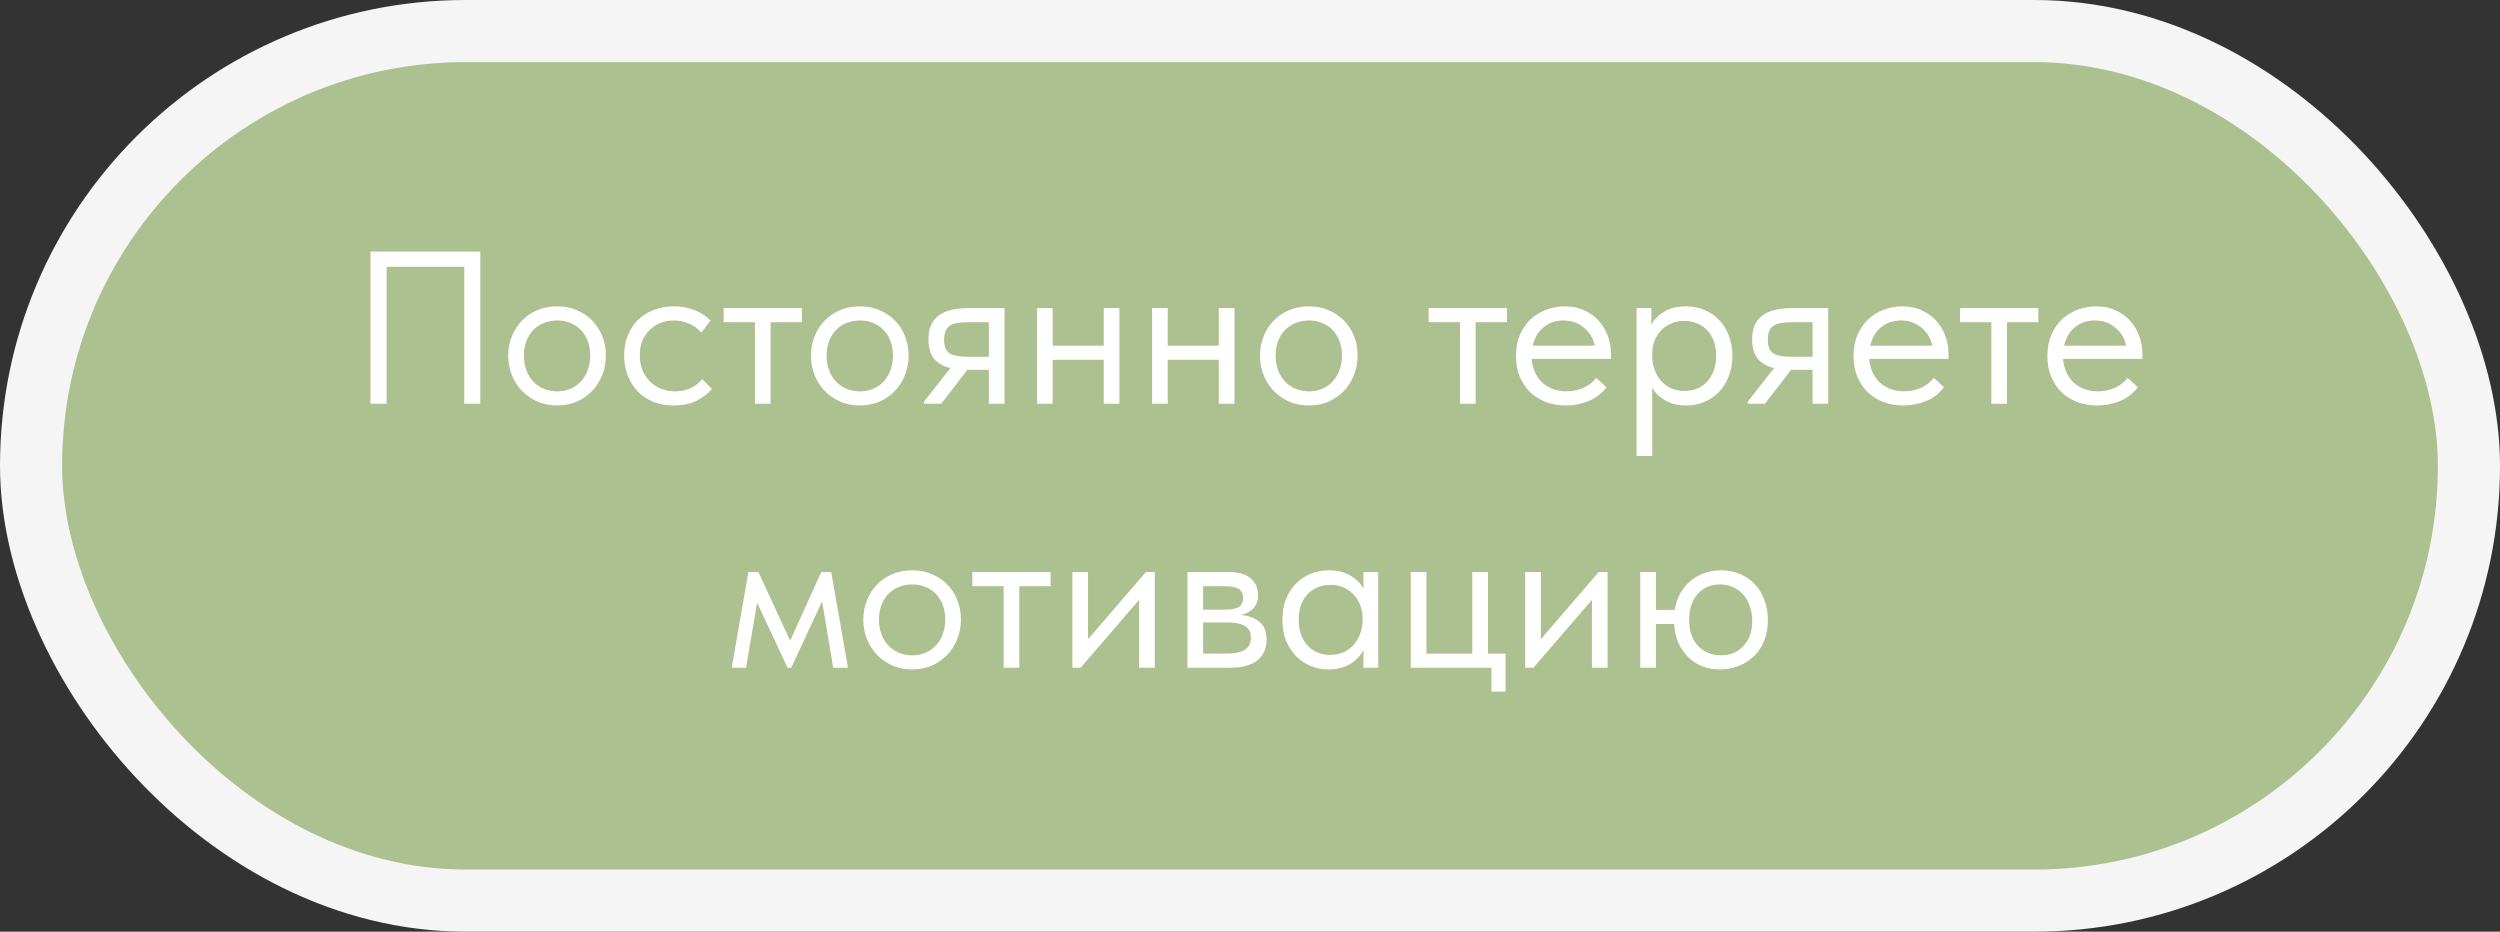
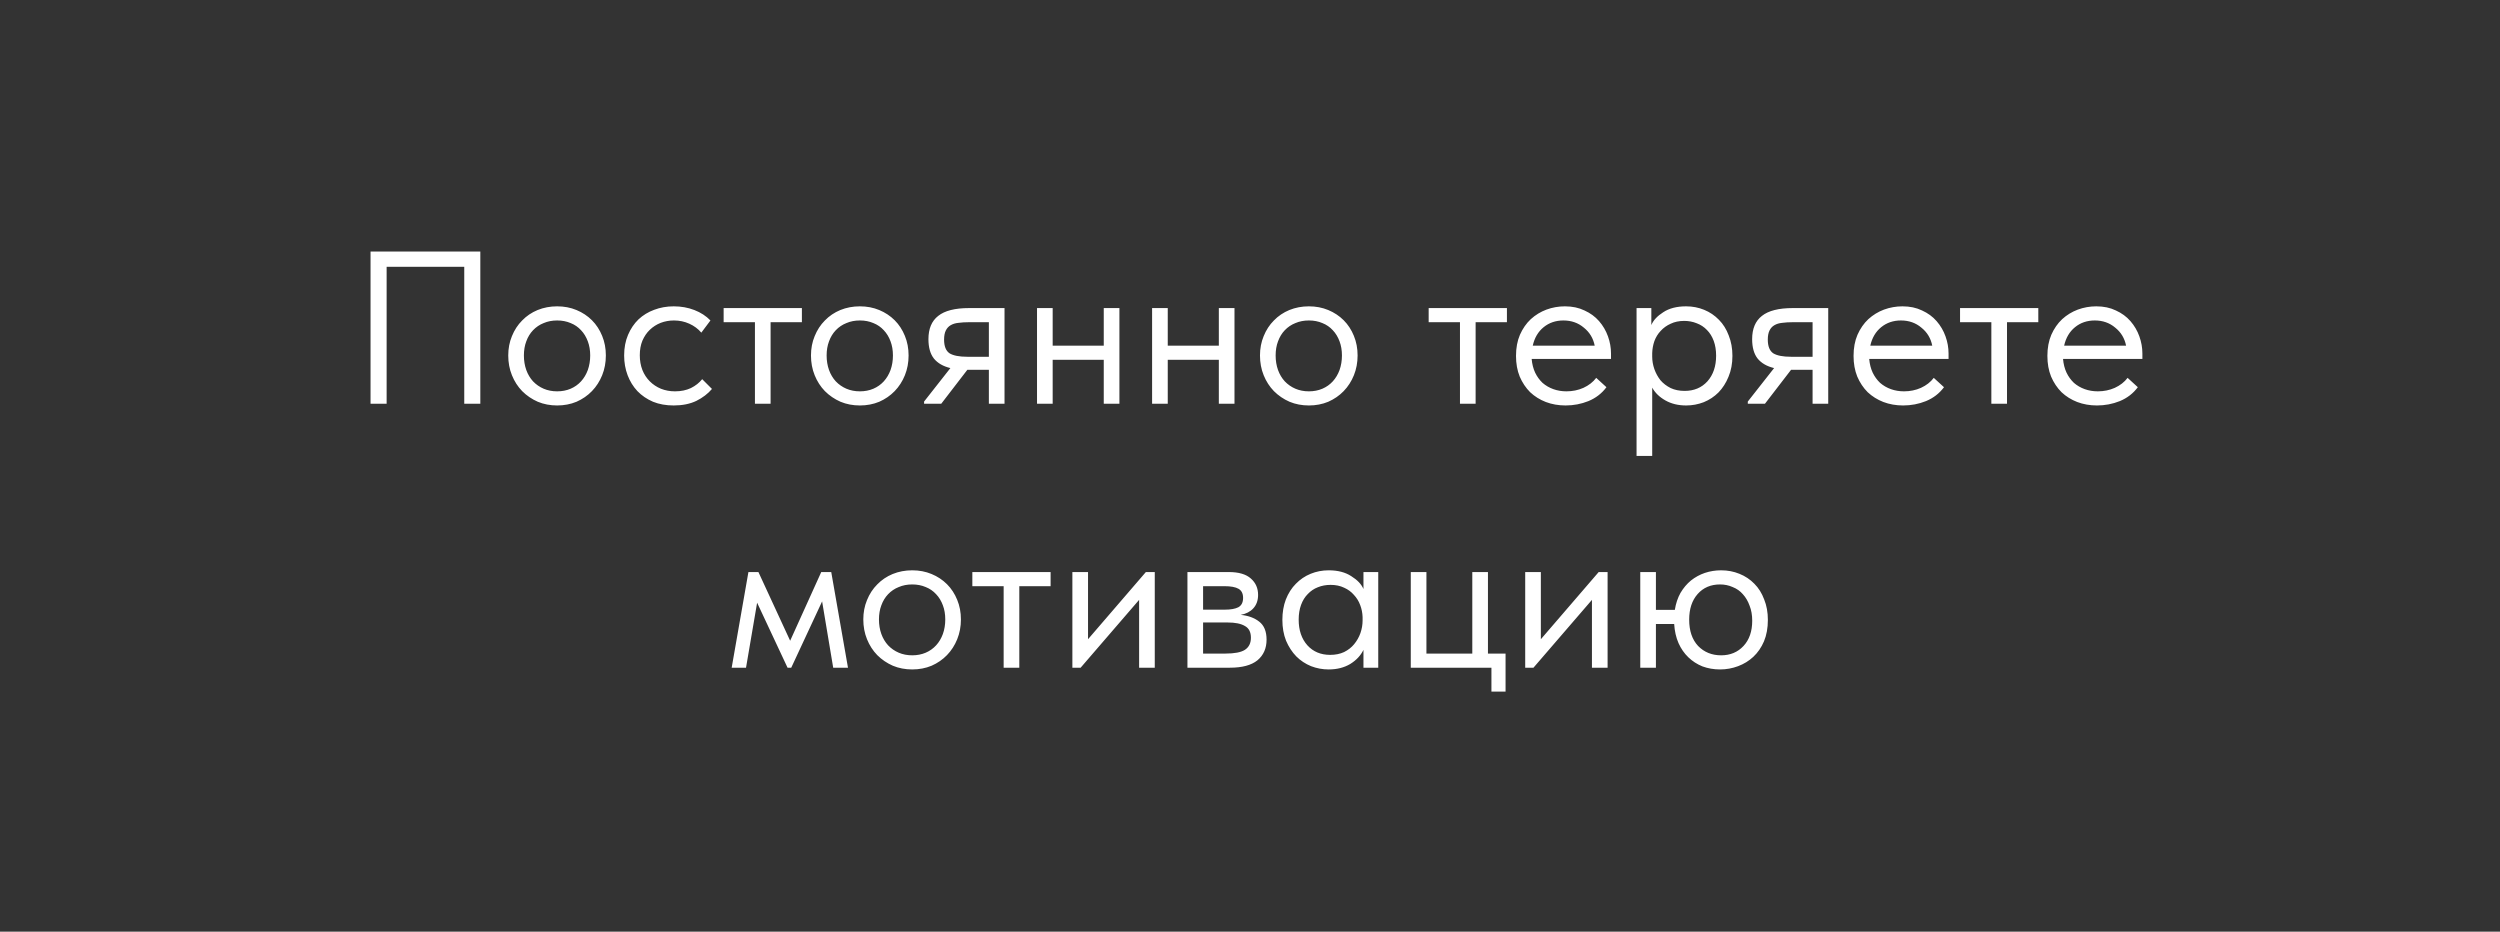
<svg xmlns="http://www.w3.org/2000/svg" width="161" height="60" viewBox="0 0 161 60" fill="none">
  <rect x="0" y="0" width="161" height="60" fill="#333333" stroke="none" />
-   <rect x="2" y="2" width="157" height="56" rx="28" fill="#ADC090" stroke="#F5F5F5" stroke-width="4" />
  <path d="M23.863 16.2H30.933V26H29.898V17.18H24.899V26H23.863V16.2ZM35.881 26.112C35.433 26.112 35.017 26.033 34.635 25.874C34.252 25.706 33.916 25.477 33.627 25.188C33.347 24.899 33.127 24.558 32.969 24.166C32.81 23.774 32.731 23.349 32.731 22.892C32.731 22.444 32.81 22.029 32.969 21.646C33.127 21.254 33.347 20.918 33.627 20.638C33.907 20.349 34.238 20.125 34.621 19.966C35.013 19.807 35.433 19.728 35.881 19.728C36.329 19.728 36.744 19.807 37.127 19.966C37.509 20.125 37.841 20.344 38.121 20.624C38.401 20.904 38.62 21.24 38.779 21.632C38.937 22.015 39.017 22.435 39.017 22.892C39.017 23.349 38.937 23.774 38.779 24.166C38.62 24.558 38.401 24.899 38.121 25.188C37.841 25.477 37.509 25.706 37.127 25.874C36.744 26.033 36.329 26.112 35.881 26.112ZM35.881 25.202C36.198 25.202 36.487 25.146 36.749 25.034C37.01 24.922 37.234 24.763 37.421 24.558C37.607 24.353 37.752 24.11 37.855 23.83C37.957 23.541 38.009 23.228 38.009 22.892C38.009 22.556 37.957 22.253 37.855 21.982C37.752 21.702 37.607 21.464 37.421 21.268C37.234 21.063 37.01 20.909 36.749 20.806C36.487 20.694 36.198 20.638 35.881 20.638C35.563 20.638 35.274 20.694 35.013 20.806C34.751 20.909 34.523 21.063 34.327 21.268C34.14 21.464 33.995 21.702 33.893 21.982C33.79 22.253 33.739 22.556 33.739 22.892C33.739 23.228 33.79 23.541 33.893 23.83C33.995 24.11 34.14 24.353 34.327 24.558C34.523 24.763 34.751 24.922 35.013 25.034C35.274 25.146 35.563 25.202 35.881 25.202ZM43.387 26.112C42.893 26.112 42.449 26.033 42.057 25.874C41.665 25.706 41.329 25.477 41.049 25.188C40.779 24.899 40.569 24.558 40.419 24.166C40.27 23.774 40.195 23.349 40.195 22.892C40.195 22.397 40.279 21.954 40.447 21.562C40.615 21.17 40.839 20.839 41.119 20.568C41.409 20.297 41.745 20.092 42.127 19.952C42.519 19.803 42.939 19.728 43.387 19.728C43.863 19.728 44.307 19.807 44.717 19.966C45.128 20.125 45.473 20.349 45.753 20.638L45.165 21.422C44.96 21.179 44.703 20.988 44.395 20.848C44.087 20.708 43.756 20.638 43.401 20.638C43.103 20.638 42.818 20.689 42.547 20.792C42.286 20.895 42.053 21.044 41.847 21.24C41.651 21.427 41.493 21.66 41.371 21.94C41.259 22.211 41.203 22.523 41.203 22.878C41.203 23.223 41.259 23.541 41.371 23.83C41.483 24.11 41.642 24.353 41.847 24.558C42.053 24.763 42.291 24.922 42.561 25.034C42.841 25.146 43.145 25.202 43.471 25.202C43.854 25.202 44.195 25.132 44.493 24.992C44.792 24.843 45.035 24.651 45.221 24.418L45.851 25.048C45.59 25.356 45.254 25.613 44.843 25.818C44.433 26.014 43.947 26.112 43.387 26.112ZM48.618 20.75H46.602V19.84H51.642V20.75H49.626V26H48.618V20.75ZM55.377 26.112C54.929 26.112 54.513 26.033 54.131 25.874C53.748 25.706 53.412 25.477 53.123 25.188C52.843 24.899 52.623 24.558 52.465 24.166C52.306 23.774 52.227 23.349 52.227 22.892C52.227 22.444 52.306 22.029 52.465 21.646C52.623 21.254 52.843 20.918 53.123 20.638C53.403 20.349 53.734 20.125 54.117 19.966C54.509 19.807 54.929 19.728 55.377 19.728C55.825 19.728 56.24 19.807 56.623 19.966C57.005 20.125 57.337 20.344 57.617 20.624C57.897 20.904 58.116 21.24 58.275 21.632C58.433 22.015 58.513 22.435 58.513 22.892C58.513 23.349 58.433 23.774 58.275 24.166C58.116 24.558 57.897 24.899 57.617 25.188C57.337 25.477 57.005 25.706 56.623 25.874C56.24 26.033 55.825 26.112 55.377 26.112ZM55.377 25.202C55.694 25.202 55.983 25.146 56.245 25.034C56.506 24.922 56.73 24.763 56.917 24.558C57.103 24.353 57.248 24.11 57.351 23.83C57.453 23.541 57.505 23.228 57.505 22.892C57.505 22.556 57.453 22.253 57.351 21.982C57.248 21.702 57.103 21.464 56.917 21.268C56.73 21.063 56.506 20.909 56.245 20.806C55.983 20.694 55.694 20.638 55.377 20.638C55.059 20.638 54.77 20.694 54.509 20.806C54.247 20.909 54.019 21.063 53.823 21.268C53.636 21.464 53.491 21.702 53.389 21.982C53.286 22.253 53.235 22.556 53.235 22.892C53.235 23.228 53.286 23.541 53.389 23.83C53.491 24.11 53.636 24.353 53.823 24.558C54.019 24.763 54.247 24.922 54.509 25.034C54.77 25.146 55.059 25.202 55.377 25.202ZM59.511 25.86L61.205 23.704C60.739 23.592 60.384 23.387 60.141 23.088C59.908 22.789 59.791 22.374 59.791 21.842C59.791 21.17 60.001 20.671 60.421 20.344C60.841 20.008 61.504 19.84 62.409 19.84H64.691V26H63.683V23.816H62.297L60.617 26H59.511V25.86ZM63.683 22.976V20.75H62.409C62.157 20.75 61.928 20.764 61.723 20.792C61.527 20.811 61.359 20.862 61.219 20.946C61.089 21.021 60.986 21.133 60.911 21.282C60.837 21.431 60.799 21.627 60.799 21.87C60.799 22.299 60.916 22.593 61.149 22.752C61.392 22.901 61.775 22.976 62.297 22.976H63.683ZM71.082 23.172H67.792V26H66.784V19.84H67.792V22.262H71.082V19.84H72.09V26H71.082V23.172ZM78.493 23.172H75.203V26H74.195V19.84H75.203V22.262H78.493V19.84H79.501V26H78.493V23.172ZM84.293 26.112C83.845 26.112 83.429 26.033 83.047 25.874C82.664 25.706 82.328 25.477 82.039 25.188C81.759 24.899 81.539 24.558 81.381 24.166C81.222 23.774 81.143 23.349 81.143 22.892C81.143 22.444 81.222 22.029 81.381 21.646C81.539 21.254 81.759 20.918 82.039 20.638C82.319 20.349 82.65 20.125 83.033 19.966C83.425 19.807 83.845 19.728 84.293 19.728C84.741 19.728 85.156 19.807 85.539 19.966C85.921 20.125 86.253 20.344 86.533 20.624C86.813 20.904 87.032 21.24 87.191 21.632C87.349 22.015 87.429 22.435 87.429 22.892C87.429 23.349 87.349 23.774 87.191 24.166C87.032 24.558 86.813 24.899 86.533 25.188C86.253 25.477 85.921 25.706 85.539 25.874C85.156 26.033 84.741 26.112 84.293 26.112ZM84.293 25.202C84.61 25.202 84.899 25.146 85.161 25.034C85.422 24.922 85.646 24.763 85.833 24.558C86.019 24.353 86.164 24.11 86.267 23.83C86.369 23.541 86.421 23.228 86.421 22.892C86.421 22.556 86.369 22.253 86.267 21.982C86.164 21.702 86.019 21.464 85.833 21.268C85.646 21.063 85.422 20.909 85.161 20.806C84.899 20.694 84.61 20.638 84.293 20.638C83.975 20.638 83.686 20.694 83.425 20.806C83.163 20.909 82.935 21.063 82.739 21.268C82.552 21.464 82.407 21.702 82.305 21.982C82.202 22.253 82.151 22.556 82.151 22.892C82.151 23.228 82.202 23.541 82.305 23.83C82.407 24.11 82.552 24.353 82.739 24.558C82.935 24.763 83.163 24.922 83.425 25.034C83.686 25.146 83.975 25.202 84.293 25.202ZM94.022 20.75H92.006V19.84H97.046V20.75H95.03V26H94.022V20.75ZM100.823 26.112C100.366 26.112 99.941 26.037 99.549 25.888C99.166 25.739 98.83 25.529 98.541 25.258C98.261 24.978 98.037 24.642 97.869 24.25C97.71 23.858 97.631 23.415 97.631 22.92C97.631 22.407 97.715 21.954 97.883 21.562C98.06 21.161 98.294 20.825 98.583 20.554C98.882 20.283 99.218 20.078 99.591 19.938C99.974 19.798 100.37 19.728 100.781 19.728C101.257 19.728 101.677 19.817 102.041 19.994C102.414 20.162 102.727 20.391 102.979 20.68C103.231 20.969 103.422 21.296 103.553 21.66C103.684 22.024 103.749 22.393 103.749 22.766V23.116H98.639C98.667 23.443 98.742 23.737 98.863 23.998C98.984 24.25 99.143 24.469 99.339 24.656C99.544 24.833 99.778 24.969 100.039 25.062C100.3 25.155 100.58 25.202 100.879 25.202C101.271 25.202 101.635 25.127 101.971 24.978C102.316 24.819 102.592 24.605 102.797 24.334L103.455 24.936C103.156 25.337 102.769 25.636 102.293 25.832C101.826 26.019 101.336 26.112 100.823 26.112ZM100.683 20.638C100.188 20.638 99.764 20.783 99.409 21.072C99.054 21.361 98.821 21.758 98.709 22.262H102.699C102.606 21.786 102.372 21.399 101.999 21.1C101.635 20.792 101.196 20.638 100.683 20.638ZM105.394 29.36V19.84H106.346V20.932C106.476 20.624 106.733 20.349 107.116 20.106C107.498 19.854 107.988 19.728 108.586 19.728C108.996 19.728 109.384 19.803 109.748 19.952C110.112 20.101 110.429 20.316 110.7 20.596C110.97 20.867 111.18 21.203 111.33 21.604C111.488 21.996 111.568 22.435 111.568 22.92C111.568 23.415 111.484 23.863 111.316 24.264C111.157 24.656 110.942 24.992 110.672 25.272C110.401 25.543 110.084 25.753 109.72 25.902C109.356 26.042 108.978 26.112 108.586 26.112C108.082 26.112 107.638 26.005 107.256 25.79C106.873 25.575 106.588 25.3 106.402 24.964V29.36H105.394ZM108.46 20.666C108.133 20.666 107.844 20.727 107.592 20.848C107.34 20.96 107.125 21.114 106.948 21.31C106.77 21.497 106.635 21.716 106.542 21.968C106.458 22.211 106.411 22.467 106.402 22.738V22.962C106.402 23.233 106.448 23.503 106.542 23.774C106.635 24.035 106.766 24.273 106.934 24.488C107.111 24.693 107.33 24.861 107.592 24.992C107.853 25.113 108.152 25.174 108.488 25.174C109.094 25.174 109.584 24.969 109.958 24.558C110.331 24.138 110.518 23.587 110.518 22.906C110.518 22.551 110.466 22.234 110.364 21.954C110.261 21.674 110.116 21.441 109.93 21.254C109.743 21.058 109.524 20.913 109.272 20.82C109.02 20.717 108.749 20.666 108.46 20.666ZM112.558 25.86L114.252 23.704C113.785 23.592 113.431 23.387 113.188 23.088C112.955 22.789 112.838 22.374 112.838 21.842C112.838 21.17 113.048 20.671 113.468 20.344C113.888 20.008 114.551 19.84 115.456 19.84H117.738V26H116.73V23.816H115.344L113.664 26H112.558V25.86ZM116.73 22.976V20.75H115.456C115.204 20.75 114.975 20.764 114.77 20.792C114.574 20.811 114.406 20.862 114.266 20.946C114.135 21.021 114.033 21.133 113.958 21.282C113.883 21.431 113.846 21.627 113.846 21.87C113.846 22.299 113.963 22.593 114.196 22.752C114.439 22.901 114.821 22.976 115.344 22.976H116.73ZM122.561 26.112C122.104 26.112 121.679 26.037 121.287 25.888C120.905 25.739 120.569 25.529 120.279 25.258C119.999 24.978 119.775 24.642 119.607 24.25C119.449 23.858 119.369 23.415 119.369 22.92C119.369 22.407 119.453 21.954 119.621 21.562C119.799 21.161 120.032 20.825 120.321 20.554C120.62 20.283 120.956 20.078 121.329 19.938C121.712 19.798 122.109 19.728 122.519 19.728C122.995 19.728 123.415 19.817 123.779 19.994C124.153 20.162 124.465 20.391 124.717 20.68C124.969 20.969 125.161 21.296 125.291 21.66C125.422 22.024 125.487 22.393 125.487 22.766V23.116H120.377C120.405 23.443 120.48 23.737 120.601 23.998C120.723 24.25 120.881 24.469 121.077 24.656C121.283 24.833 121.516 24.969 121.777 25.062C122.039 25.155 122.319 25.202 122.617 25.202C123.009 25.202 123.373 25.127 123.709 24.978C124.055 24.819 124.33 24.605 124.535 24.334L125.193 24.936C124.895 25.337 124.507 25.636 124.031 25.832C123.565 26.019 123.075 26.112 122.561 26.112ZM122.421 20.638C121.927 20.638 121.502 20.783 121.147 21.072C120.793 21.361 120.559 21.758 120.447 22.262H124.437C124.344 21.786 124.111 21.399 123.737 21.1C123.373 20.792 122.935 20.638 122.421 20.638ZM128.243 20.75H126.227V19.84H131.267V20.75H129.251V26H128.243V20.75ZM135.044 26.112C134.586 26.112 134.162 26.037 133.77 25.888C133.387 25.739 133.051 25.529 132.762 25.258C132.482 24.978 132.258 24.642 132.09 24.25C131.931 23.858 131.852 23.415 131.852 22.92C131.852 22.407 131.936 21.954 132.104 21.562C132.281 21.161 132.514 20.825 132.804 20.554C133.102 20.283 133.438 20.078 133.812 19.938C134.194 19.798 134.591 19.728 135.002 19.728C135.478 19.728 135.898 19.817 136.262 19.994C136.635 20.162 136.948 20.391 137.2 20.68C137.452 20.969 137.643 21.296 137.774 21.66C137.904 22.024 137.97 22.393 137.97 22.766V23.116H132.86C132.888 23.443 132.962 23.737 133.084 23.998C133.205 24.25 133.364 24.469 133.56 24.656C133.765 24.833 133.998 24.969 134.26 25.062C134.521 25.155 134.801 25.202 135.1 25.202C135.492 25.202 135.856 25.127 136.192 24.978C136.537 24.819 136.812 24.605 137.018 24.334L137.676 24.936C137.377 25.337 136.99 25.636 136.514 25.832C136.047 26.019 135.557 26.112 135.044 26.112ZM134.904 20.638C134.409 20.638 133.984 20.783 133.63 21.072C133.275 21.361 133.042 21.758 132.93 22.262H136.92C136.826 21.786 136.593 21.399 136.22 21.1C135.856 20.792 135.417 20.638 134.904 20.638ZM48.198 36.84H48.842L50.886 41.264L52.888 36.84H53.532L54.61 43H53.658L52.944 38.73L50.956 43H50.718L48.758 38.814L48.044 43H47.12L48.198 36.84ZM58.747 43.112C58.299 43.112 57.883 43.033 57.501 42.874C57.118 42.706 56.782 42.477 56.493 42.188C56.213 41.899 55.993 41.558 55.835 41.166C55.676 40.774 55.597 40.349 55.597 39.892C55.597 39.444 55.676 39.029 55.835 38.646C55.993 38.254 56.213 37.918 56.493 37.638C56.773 37.349 57.104 37.125 57.487 36.966C57.879 36.807 58.299 36.728 58.747 36.728C59.195 36.728 59.61 36.807 59.993 36.966C60.376 37.125 60.707 37.344 60.987 37.624C61.267 37.904 61.486 38.24 61.645 38.632C61.803 39.015 61.883 39.435 61.883 39.892C61.883 40.349 61.803 40.774 61.645 41.166C61.486 41.558 61.267 41.899 60.987 42.188C60.707 42.477 60.376 42.706 59.993 42.874C59.61 43.033 59.195 43.112 58.747 43.112ZM58.747 42.202C59.064 42.202 59.353 42.146 59.615 42.034C59.876 41.922 60.1 41.763 60.287 41.558C60.474 41.353 60.618 41.11 60.721 40.83C60.824 40.541 60.875 40.228 60.875 39.892C60.875 39.556 60.824 39.253 60.721 38.982C60.618 38.702 60.474 38.464 60.287 38.268C60.1 38.063 59.876 37.909 59.615 37.806C59.353 37.694 59.064 37.638 58.747 37.638C58.429 37.638 58.14 37.694 57.879 37.806C57.617 37.909 57.389 38.063 57.193 38.268C57.006 38.464 56.861 38.702 56.759 38.982C56.656 39.253 56.605 39.556 56.605 39.892C56.605 40.228 56.656 40.541 56.759 40.83C56.861 41.11 57.006 41.353 57.193 41.558C57.389 41.763 57.617 41.922 57.879 42.034C58.14 42.146 58.429 42.202 58.747 42.202ZM64.635 37.75H62.619V36.84H67.659V37.75H65.643V43H64.635V37.75ZM69.061 36.84H70.069V41.166L73.793 36.84H74.367V43H73.359V38.632L69.593 43H69.061V36.84ZM76.471 36.84H79.131C79.775 36.84 80.251 36.98 80.559 37.26C80.867 37.531 81.021 37.881 81.021 38.31C81.021 38.665 80.918 38.954 80.713 39.178C80.517 39.393 80.246 39.533 79.901 39.598C80.386 39.645 80.783 39.789 81.091 40.032C81.408 40.275 81.567 40.662 81.567 41.194C81.567 41.754 81.371 42.197 80.979 42.524C80.587 42.841 79.994 43 79.201 43H76.471V36.84ZM77.479 40.088V42.09H78.921C79.5 42.09 79.915 42.011 80.167 41.852C80.428 41.684 80.559 41.423 80.559 41.068C80.559 40.704 80.428 40.452 80.167 40.312C79.915 40.163 79.546 40.088 79.061 40.088H77.479ZM77.479 37.75V39.262H78.879C79.252 39.262 79.542 39.211 79.747 39.108C79.952 38.996 80.055 38.795 80.055 38.506C80.055 38.226 79.957 38.03 79.761 37.918C79.565 37.806 79.262 37.75 78.851 37.75H77.479ZM85.567 43.112C85.175 43.112 84.797 43.042 84.433 42.902C84.069 42.753 83.752 42.543 83.481 42.272C83.21 41.992 82.991 41.656 82.823 41.264C82.664 40.863 82.585 40.415 82.585 39.92C82.585 39.435 82.66 38.996 82.809 38.604C82.968 38.203 83.182 37.867 83.453 37.596C83.724 37.316 84.041 37.101 84.405 36.952C84.769 36.803 85.156 36.728 85.567 36.728C86.155 36.728 86.64 36.854 87.023 37.106C87.415 37.349 87.676 37.624 87.807 37.932V36.84H88.759V43H87.807V41.852C87.63 42.216 87.345 42.519 86.953 42.762C86.561 42.995 86.099 43.112 85.567 43.112ZM85.665 42.174C86.001 42.174 86.3 42.113 86.561 41.992C86.822 41.861 87.037 41.693 87.205 41.488C87.382 41.273 87.518 41.035 87.611 40.774C87.704 40.503 87.751 40.233 87.751 39.962V39.738C87.742 39.467 87.69 39.211 87.597 38.968C87.504 38.716 87.368 38.497 87.191 38.31C87.023 38.114 86.813 37.96 86.561 37.848C86.309 37.727 86.02 37.666 85.693 37.666C85.394 37.666 85.119 37.717 84.867 37.82C84.624 37.913 84.41 38.058 84.223 38.254C84.036 38.441 83.892 38.674 83.789 38.954C83.686 39.234 83.635 39.551 83.635 39.906C83.635 40.587 83.822 41.138 84.195 41.558C84.568 41.969 85.058 42.174 85.665 42.174ZM96.048 43H90.854V36.84H91.862V42.09H94.816V36.84H95.824V42.09H96.958V44.54H96.048V43ZM98.223 36.84H99.231V41.166L102.955 36.84H103.529V43H102.521V38.632L98.755 43H98.223V36.84ZM105.633 36.84H106.641V39.276H107.859C107.924 38.865 108.046 38.501 108.223 38.184C108.41 37.867 108.634 37.601 108.895 37.386C109.166 37.171 109.464 37.008 109.791 36.896C110.127 36.784 110.477 36.728 110.841 36.728C111.261 36.728 111.653 36.803 112.017 36.952C112.39 37.101 112.712 37.316 112.983 37.596C113.254 37.867 113.464 38.203 113.613 38.604C113.772 38.996 113.851 39.435 113.851 39.92C113.851 40.443 113.767 40.905 113.599 41.306C113.431 41.698 113.202 42.029 112.913 42.3C112.633 42.561 112.306 42.762 111.933 42.902C111.56 43.042 111.172 43.112 110.771 43.112C110.37 43.112 109.992 43.047 109.637 42.916C109.292 42.776 108.988 42.58 108.727 42.328C108.466 42.076 108.256 41.773 108.097 41.418C107.938 41.054 107.845 40.643 107.817 40.186H106.641V43H105.633V36.84ZM110.841 42.202C111.429 42.202 111.91 42.001 112.283 41.6C112.656 41.199 112.843 40.657 112.843 39.976C112.843 39.612 112.787 39.29 112.675 39.01C112.572 38.721 112.428 38.473 112.241 38.268C112.064 38.063 111.844 37.909 111.583 37.806C111.331 37.694 111.06 37.638 110.771 37.638C110.174 37.638 109.693 37.843 109.329 38.254C108.965 38.665 108.783 39.215 108.783 39.906C108.783 40.625 108.974 41.189 109.357 41.6C109.749 42.001 110.244 42.202 110.841 42.202Z" fill="white" />
</svg>